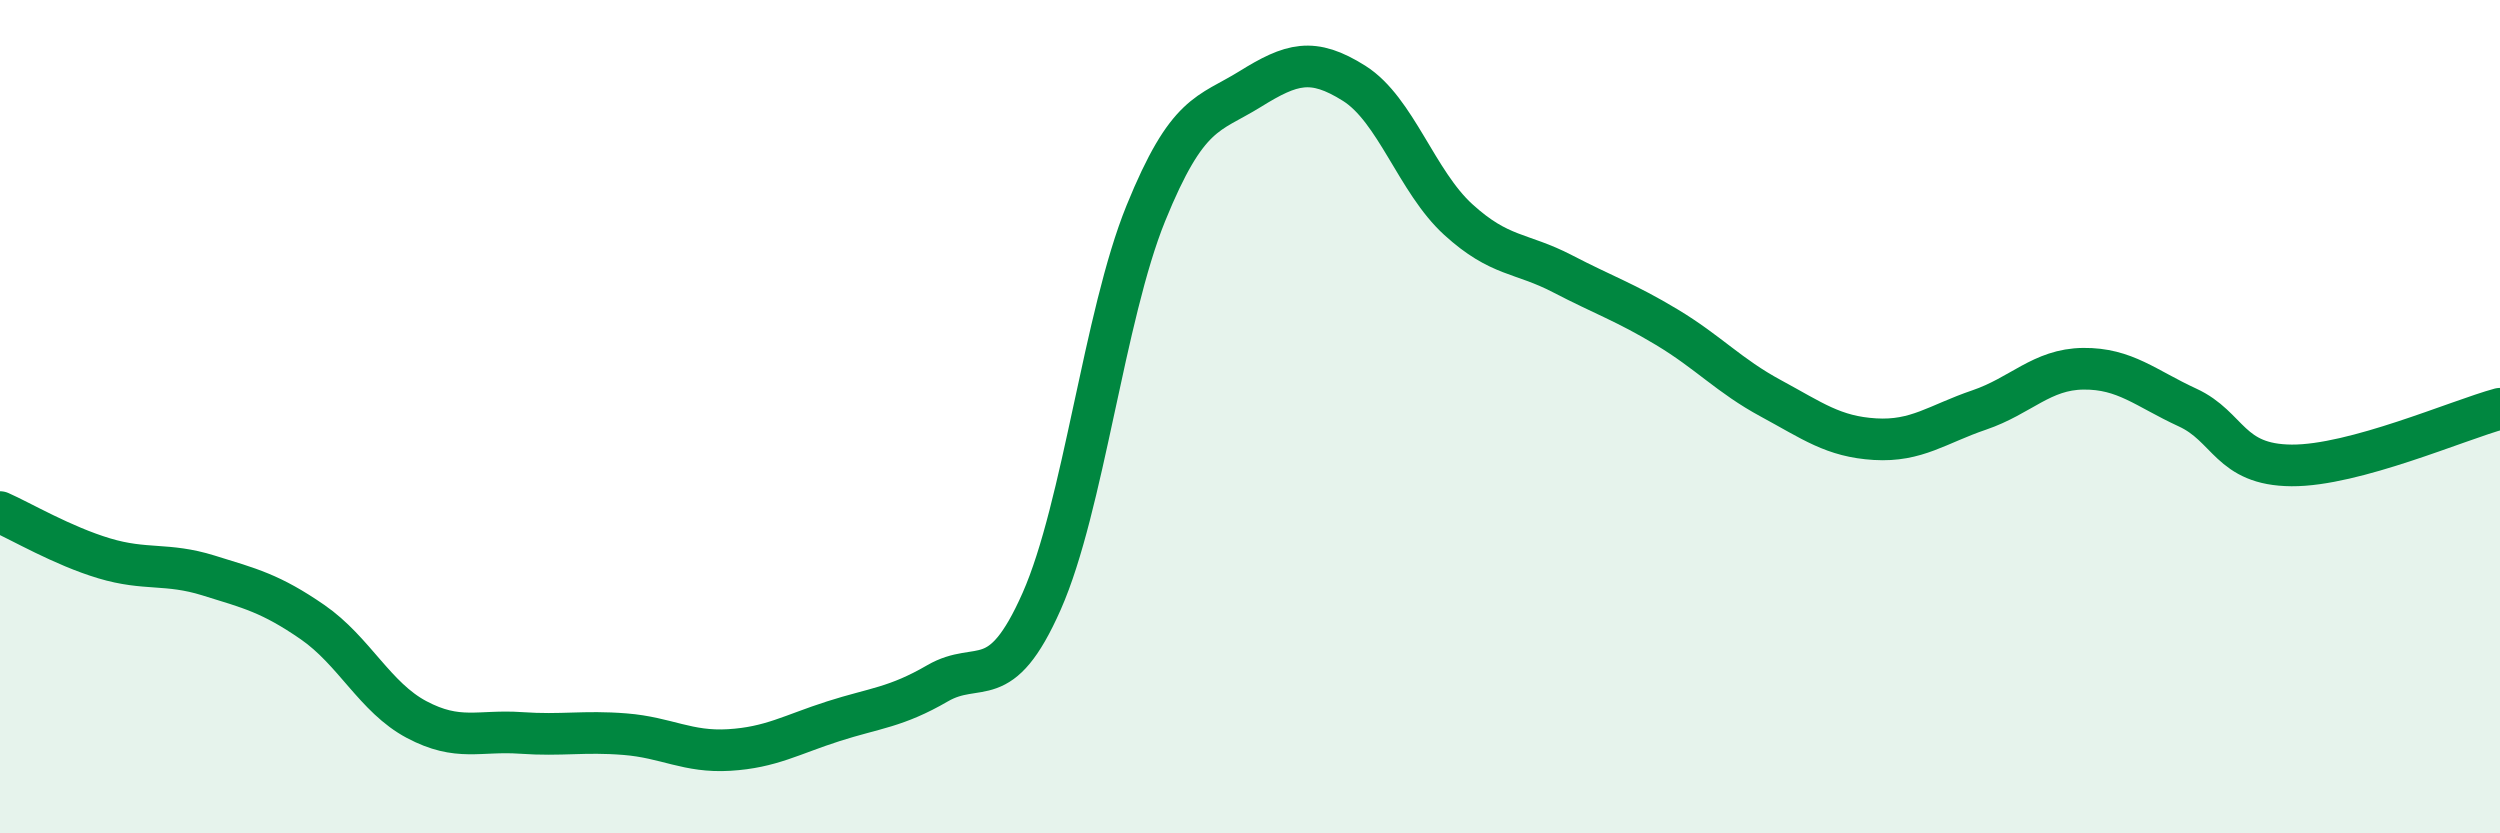
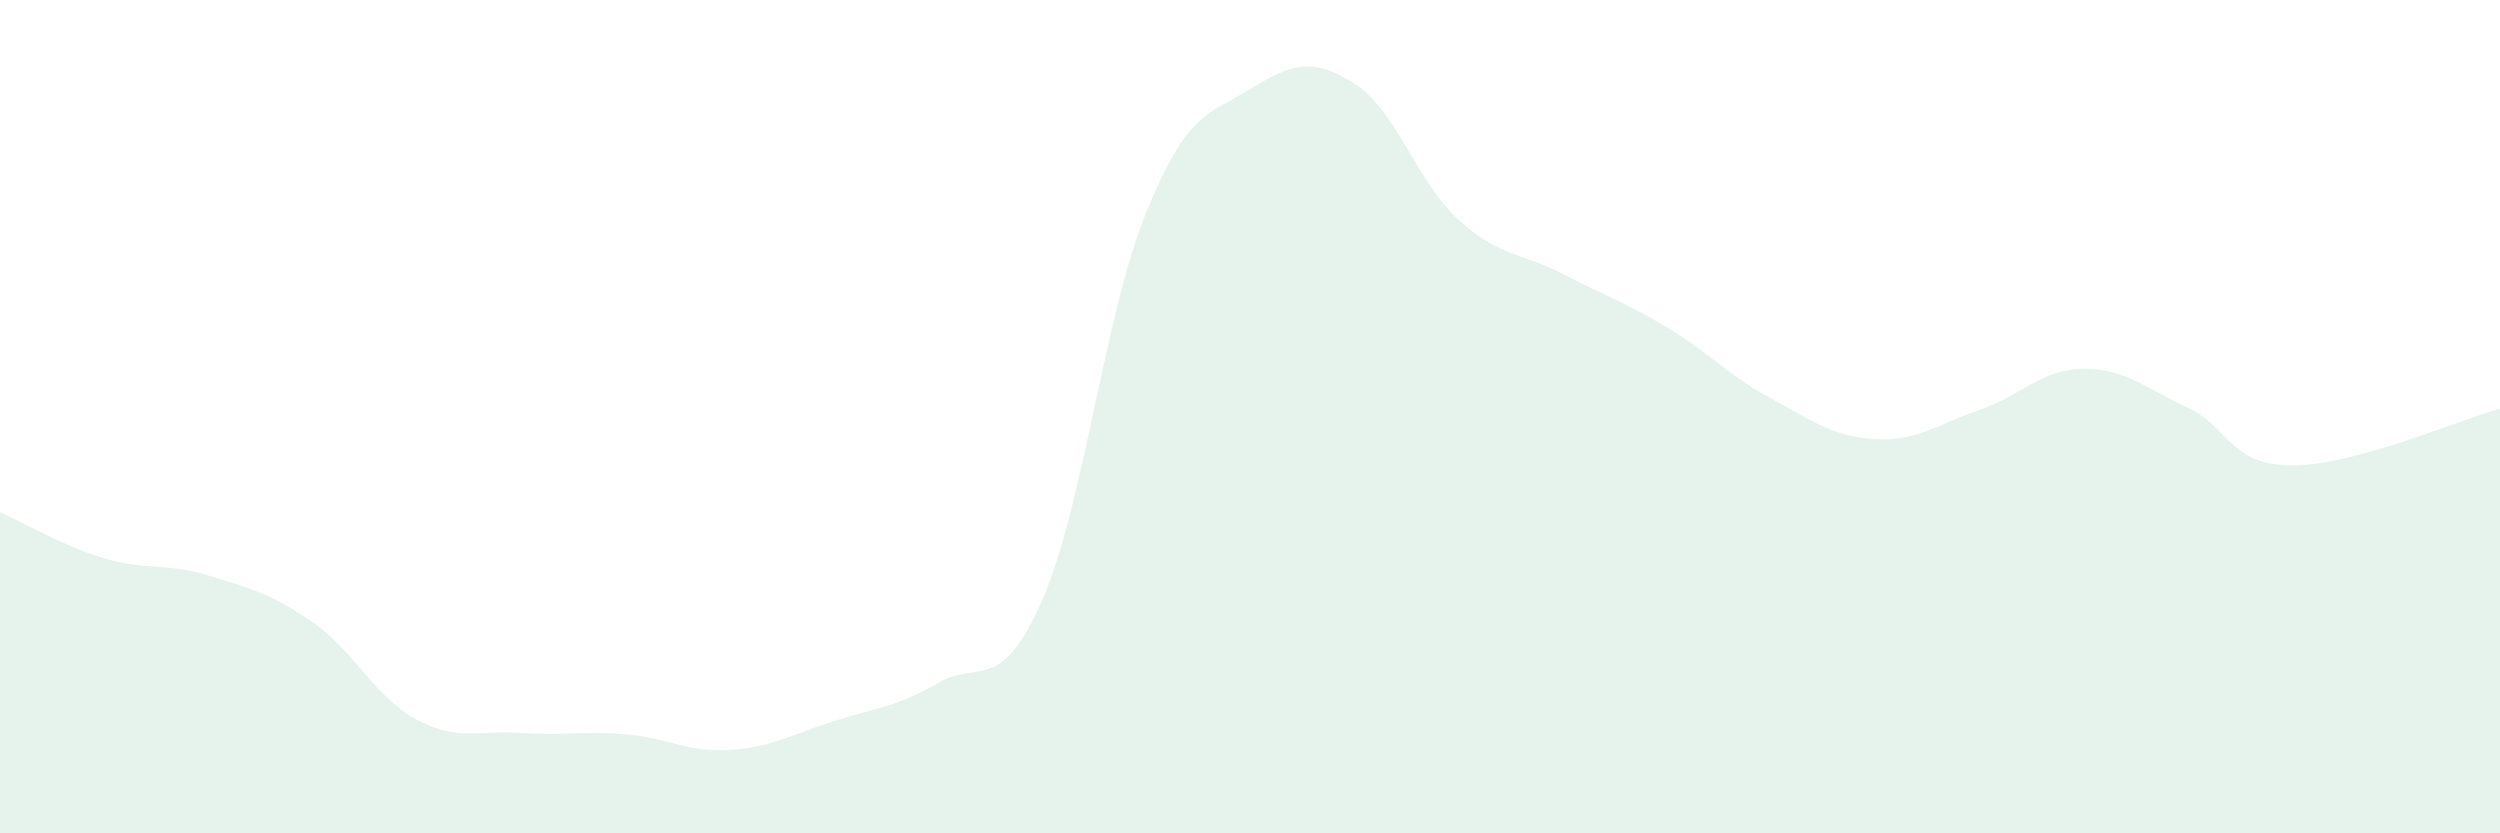
<svg xmlns="http://www.w3.org/2000/svg" width="60" height="20" viewBox="0 0 60 20">
  <path d="M 0,12.29 C 0.5,12.51 1.5,13.1 2.5,13.4 C 3.5,13.7 4,13.5 5,13.81 C 6,14.12 6.5,14.24 7.5,14.93 C 8.5,15.62 9,16.74 10,17.27 C 11,17.8 11.5,17.52 12.5,17.59 C 13.5,17.66 14,17.54 15,17.62 C 16,17.7 16.5,18.06 17.5,18 C 18.5,17.94 19,17.63 20,17.31 C 21,16.99 21.5,16.98 22.5,16.4 C 23.5,15.82 24,16.69 25,14.43 C 26,12.17 26.5,7.58 27.5,5.12 C 28.5,2.66 29,2.76 30,2.14 C 31,1.52 31.5,1.37 32.5,2 C 33.5,2.63 34,4.36 35,5.27 C 36,6.18 36.5,6.05 37.5,6.57 C 38.5,7.09 39,7.25 40,7.85 C 41,8.45 41.5,9.02 42.5,9.56 C 43.5,10.1 44,10.48 45,10.54 C 46,10.6 46.5,10.18 47.5,9.84 C 48.5,9.5 49,8.86 50,8.85 C 51,8.84 51.5,9.32 52.5,9.78 C 53.5,10.24 53.5,11.16 55,11.17 C 56.5,11.18 59,10.08 60,9.81L60 20L0 20Z" fill="#008740" opacity="0.1" stroke-linecap="round" stroke-linejoin="round" />
-   <path d="M 0,12.29 C 0.5,12.51 1.5,13.1 2.5,13.4 C 3.5,13.7 4,13.5 5,13.81 C 6,14.12 6.5,14.24 7.5,14.93 C 8.5,15.62 9,16.74 10,17.27 C 11,17.8 11.5,17.52 12.5,17.59 C 13.5,17.66 14,17.54 15,17.62 C 16,17.7 16.5,18.06 17.5,18 C 18.5,17.94 19,17.63 20,17.31 C 21,16.99 21.5,16.98 22.5,16.4 C 23.5,15.82 24,16.69 25,14.43 C 26,12.17 26.5,7.58 27.5,5.12 C 28.5,2.66 29,2.76 30,2.14 C 31,1.52 31.5,1.37 32.5,2 C 33.5,2.63 34,4.36 35,5.27 C 36,6.18 36.5,6.05 37.5,6.57 C 38.5,7.09 39,7.25 40,7.85 C 41,8.45 41.5,9.02 42.5,9.56 C 43.5,10.1 44,10.48 45,10.54 C 46,10.6 46.5,10.18 47.5,9.84 C 48.5,9.5 49,8.86 50,8.85 C 51,8.84 51.5,9.32 52.5,9.78 C 53.5,10.24 53.5,11.16 55,11.17 C 56.5,11.18 59,10.08 60,9.81" stroke="#008740" stroke-width="1" fill="none" stroke-linecap="round" stroke-linejoin="round" />
</svg>